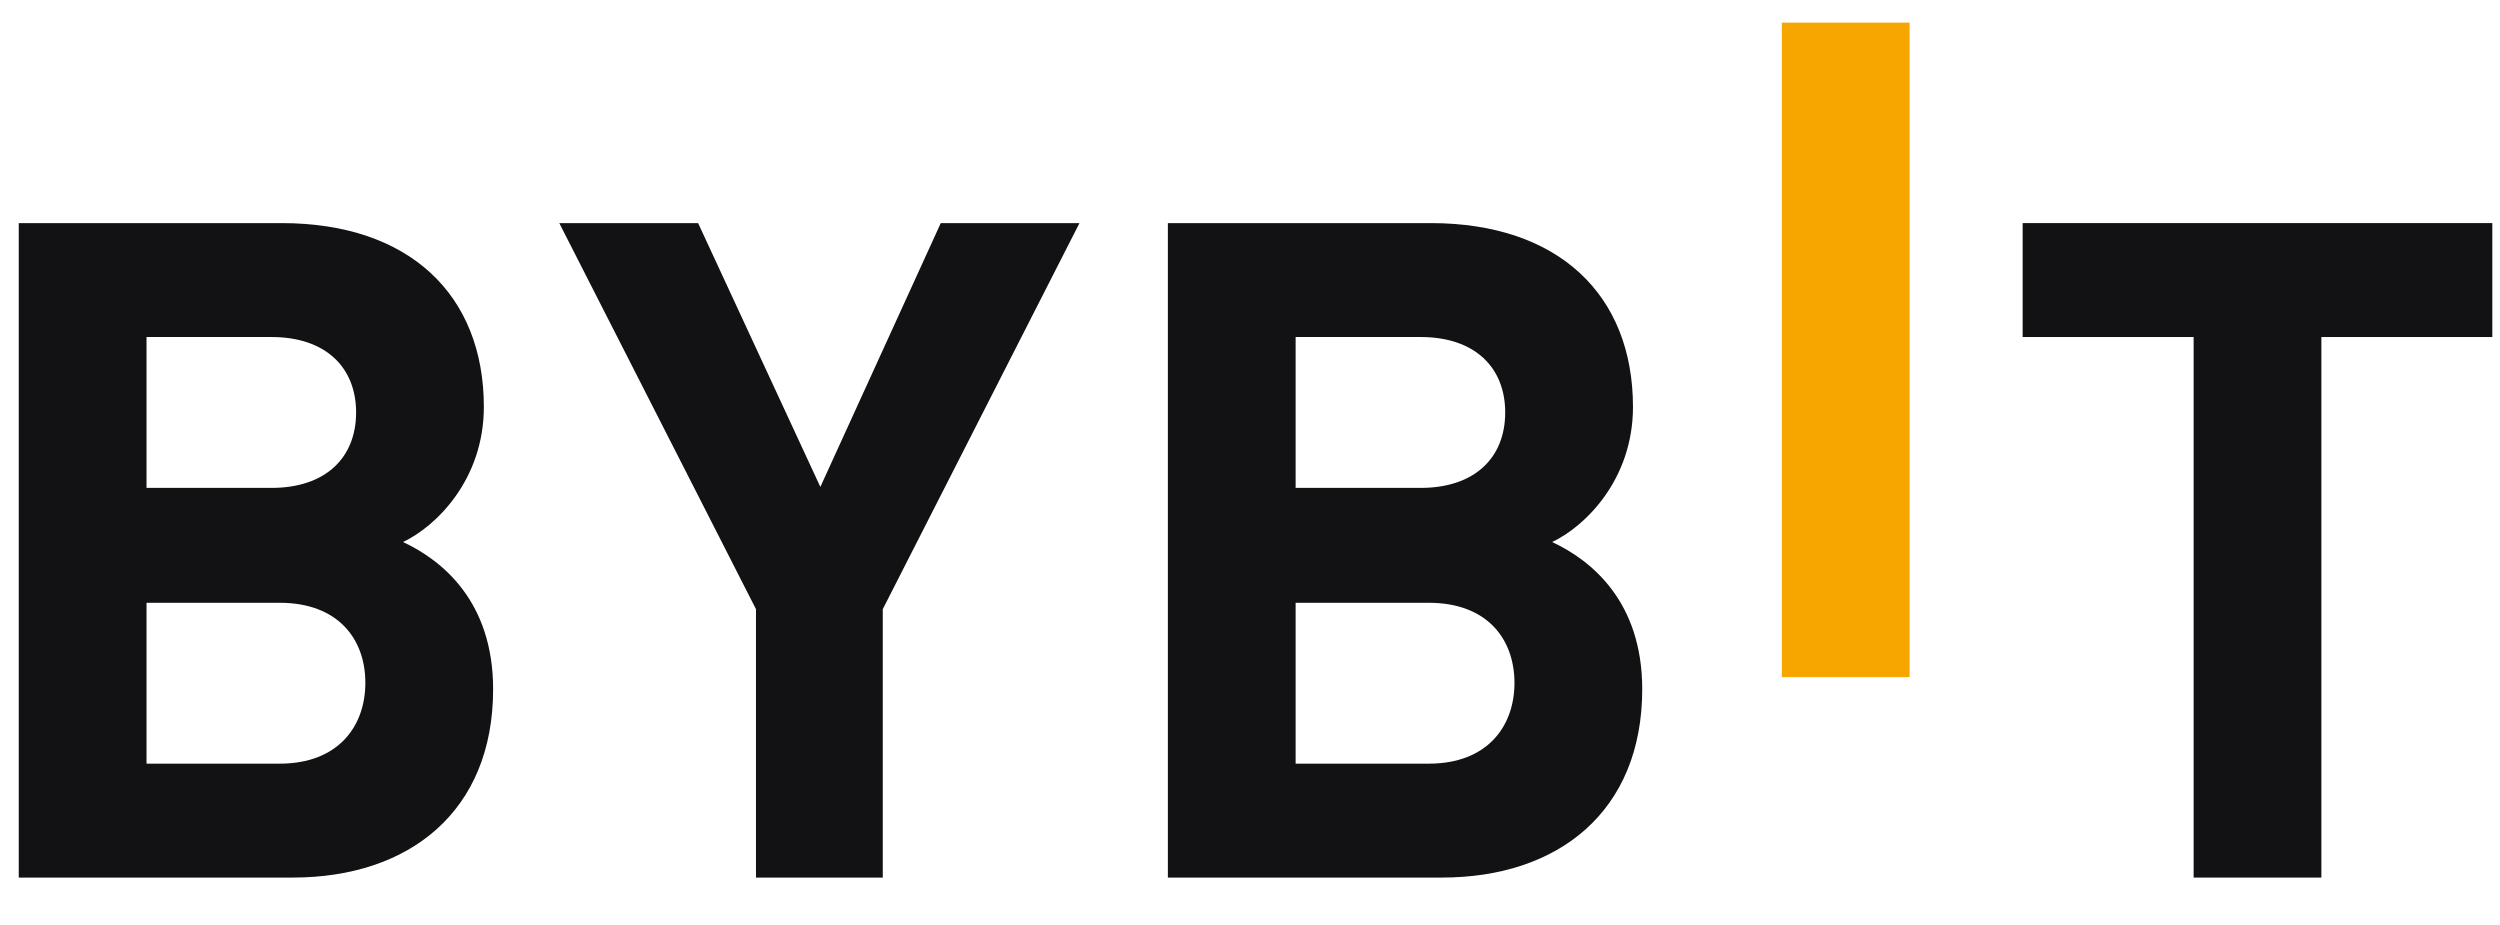
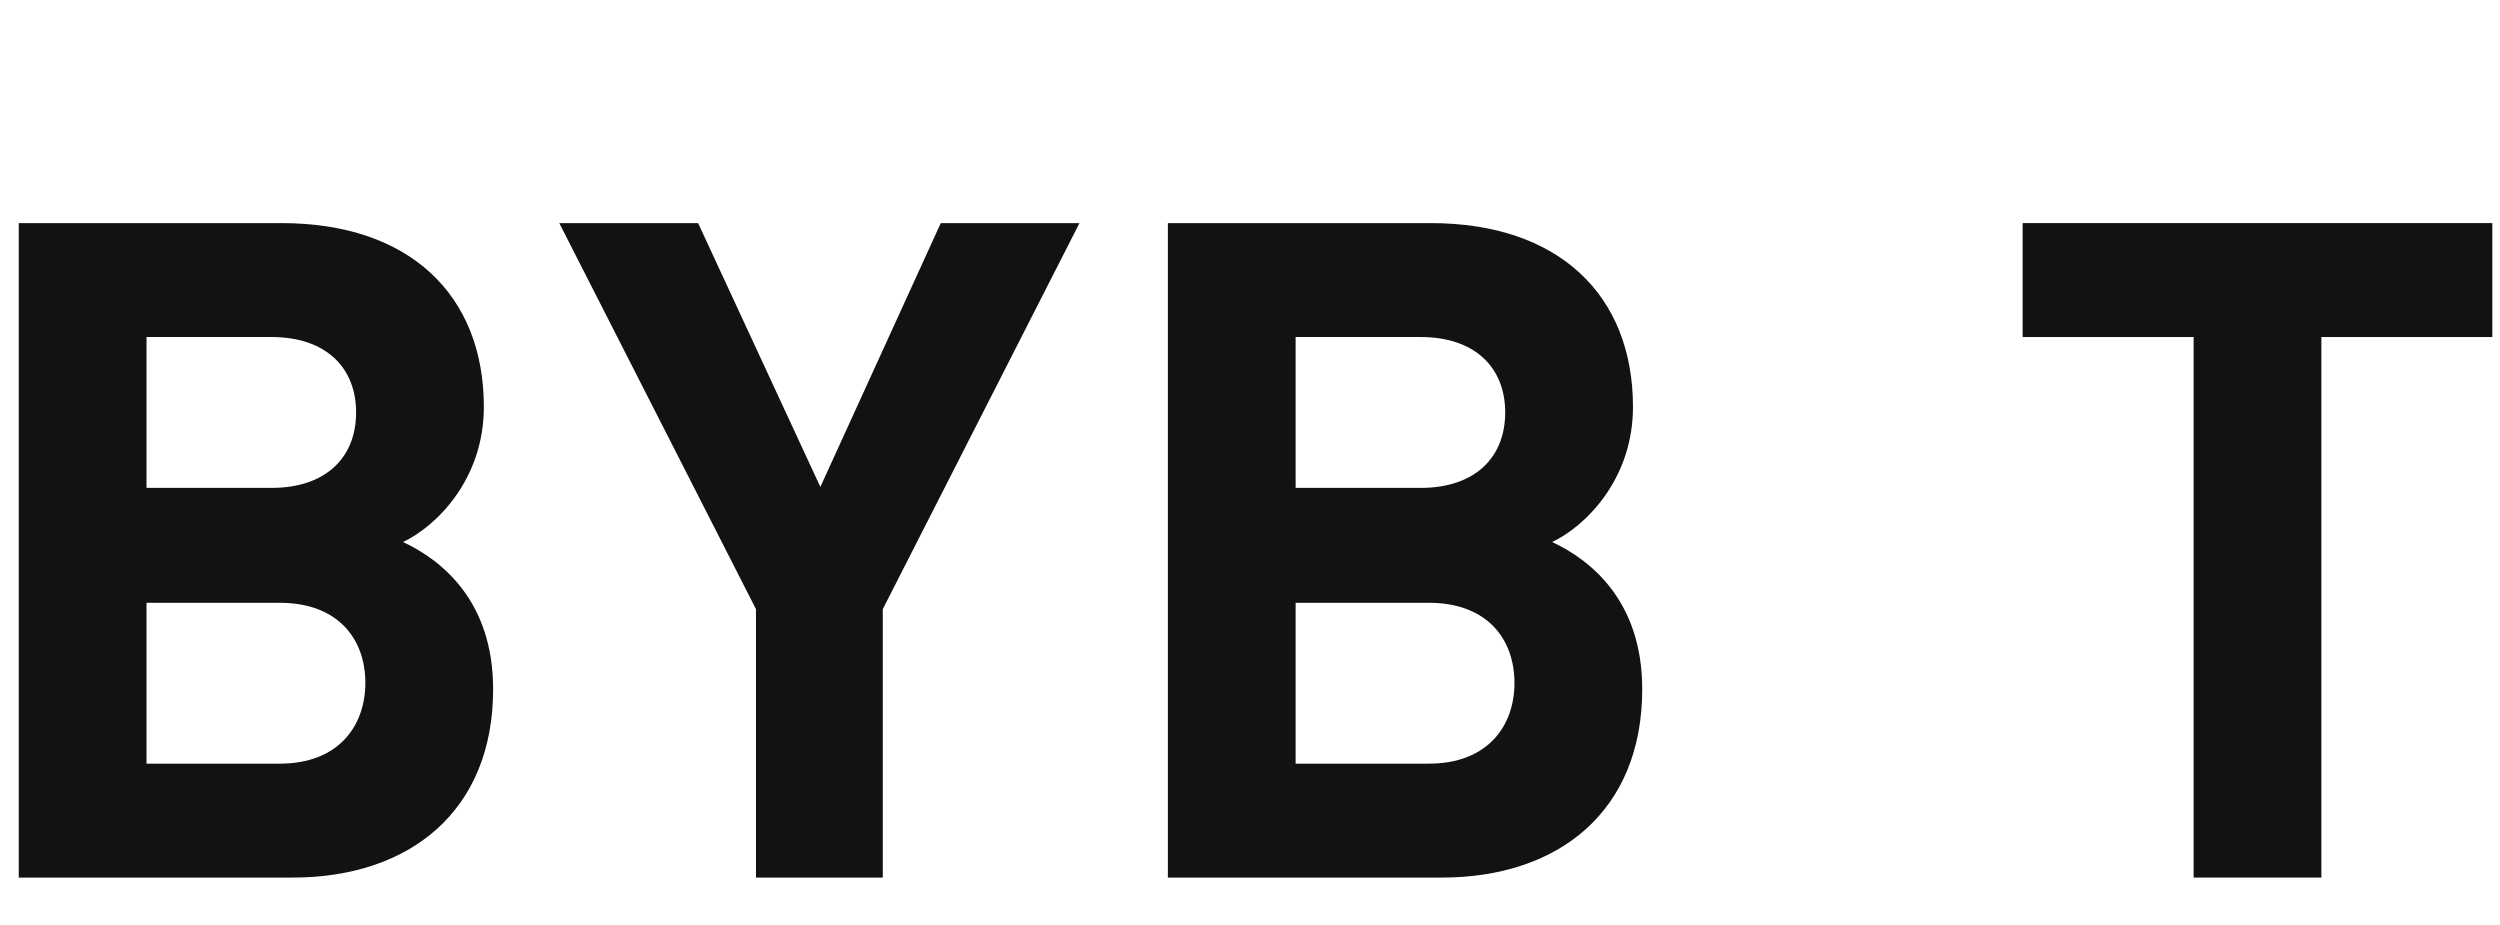
<svg xmlns="http://www.w3.org/2000/svg" width="100" height="37" viewBox="0 0 100 37" fill="none">
  <g id="open_sesame_light 2" clip-path="url(#clip0_609_1109)">
    <path id="Vector" d="M11.707 35.103H0.75V8.924H11.265C16.375 8.924 19.354 11.792 19.354 16.277C19.354 19.184 17.444 21.056 16.12 21.681C17.704 22.418 19.725 24.073 19.725 27.567C19.725 32.456 16.375 35.103 11.707 35.103ZM10.861 13.481H5.861V19.516H10.861C13.031 19.516 14.244 18.303 14.244 16.498C14.244 14.699 13.031 13.481 10.861 13.481ZM11.193 24.112H5.861V30.546H11.193C13.507 30.546 14.614 29.073 14.614 27.312C14.614 25.546 13.507 24.112 11.193 24.112Z" fill="#121214" />
    <path id="Vector_2" d="M35.311 24.366V35.103H30.239V24.366L22.371 8.924H27.924L32.814 19.477L37.631 8.924H43.179L35.311 24.366Z" fill="#121214" />
    <path id="Vector_3" d="M57.672 35.103H46.715V8.924H57.23C62.34 8.924 65.319 11.792 65.319 16.277C65.319 19.184 63.408 21.056 62.085 21.681C63.668 22.418 65.689 24.073 65.689 27.567C65.689 32.456 62.34 35.103 57.672 35.103ZM56.825 13.481H51.825V19.516H56.825C58.996 19.516 60.208 18.303 60.208 16.498C60.208 14.699 58.996 13.481 56.825 13.481ZM57.157 24.112H51.825V30.546H57.157C59.472 30.546 60.579 29.073 60.579 27.312C60.574 25.546 59.472 24.112 57.157 24.112Z" fill="#121214" />
-     <path id="Vector_4" d="M76.384 0.905H71.273V27.084H76.384V0.905Z" fill="#F7A600" />
    <path id="Vector_5" d="M92.855 13.481V35.103H87.745V13.481H80.906V8.924H99.693V13.481H92.855Z" fill="#121214" />
  </g>
  <defs>
    <clipPath id="clip0_609_1109">
      <rect width="99" height="36" fill="white" transform="translate(0.75 0.005)" />
    </clipPath>
  </defs>
</svg>